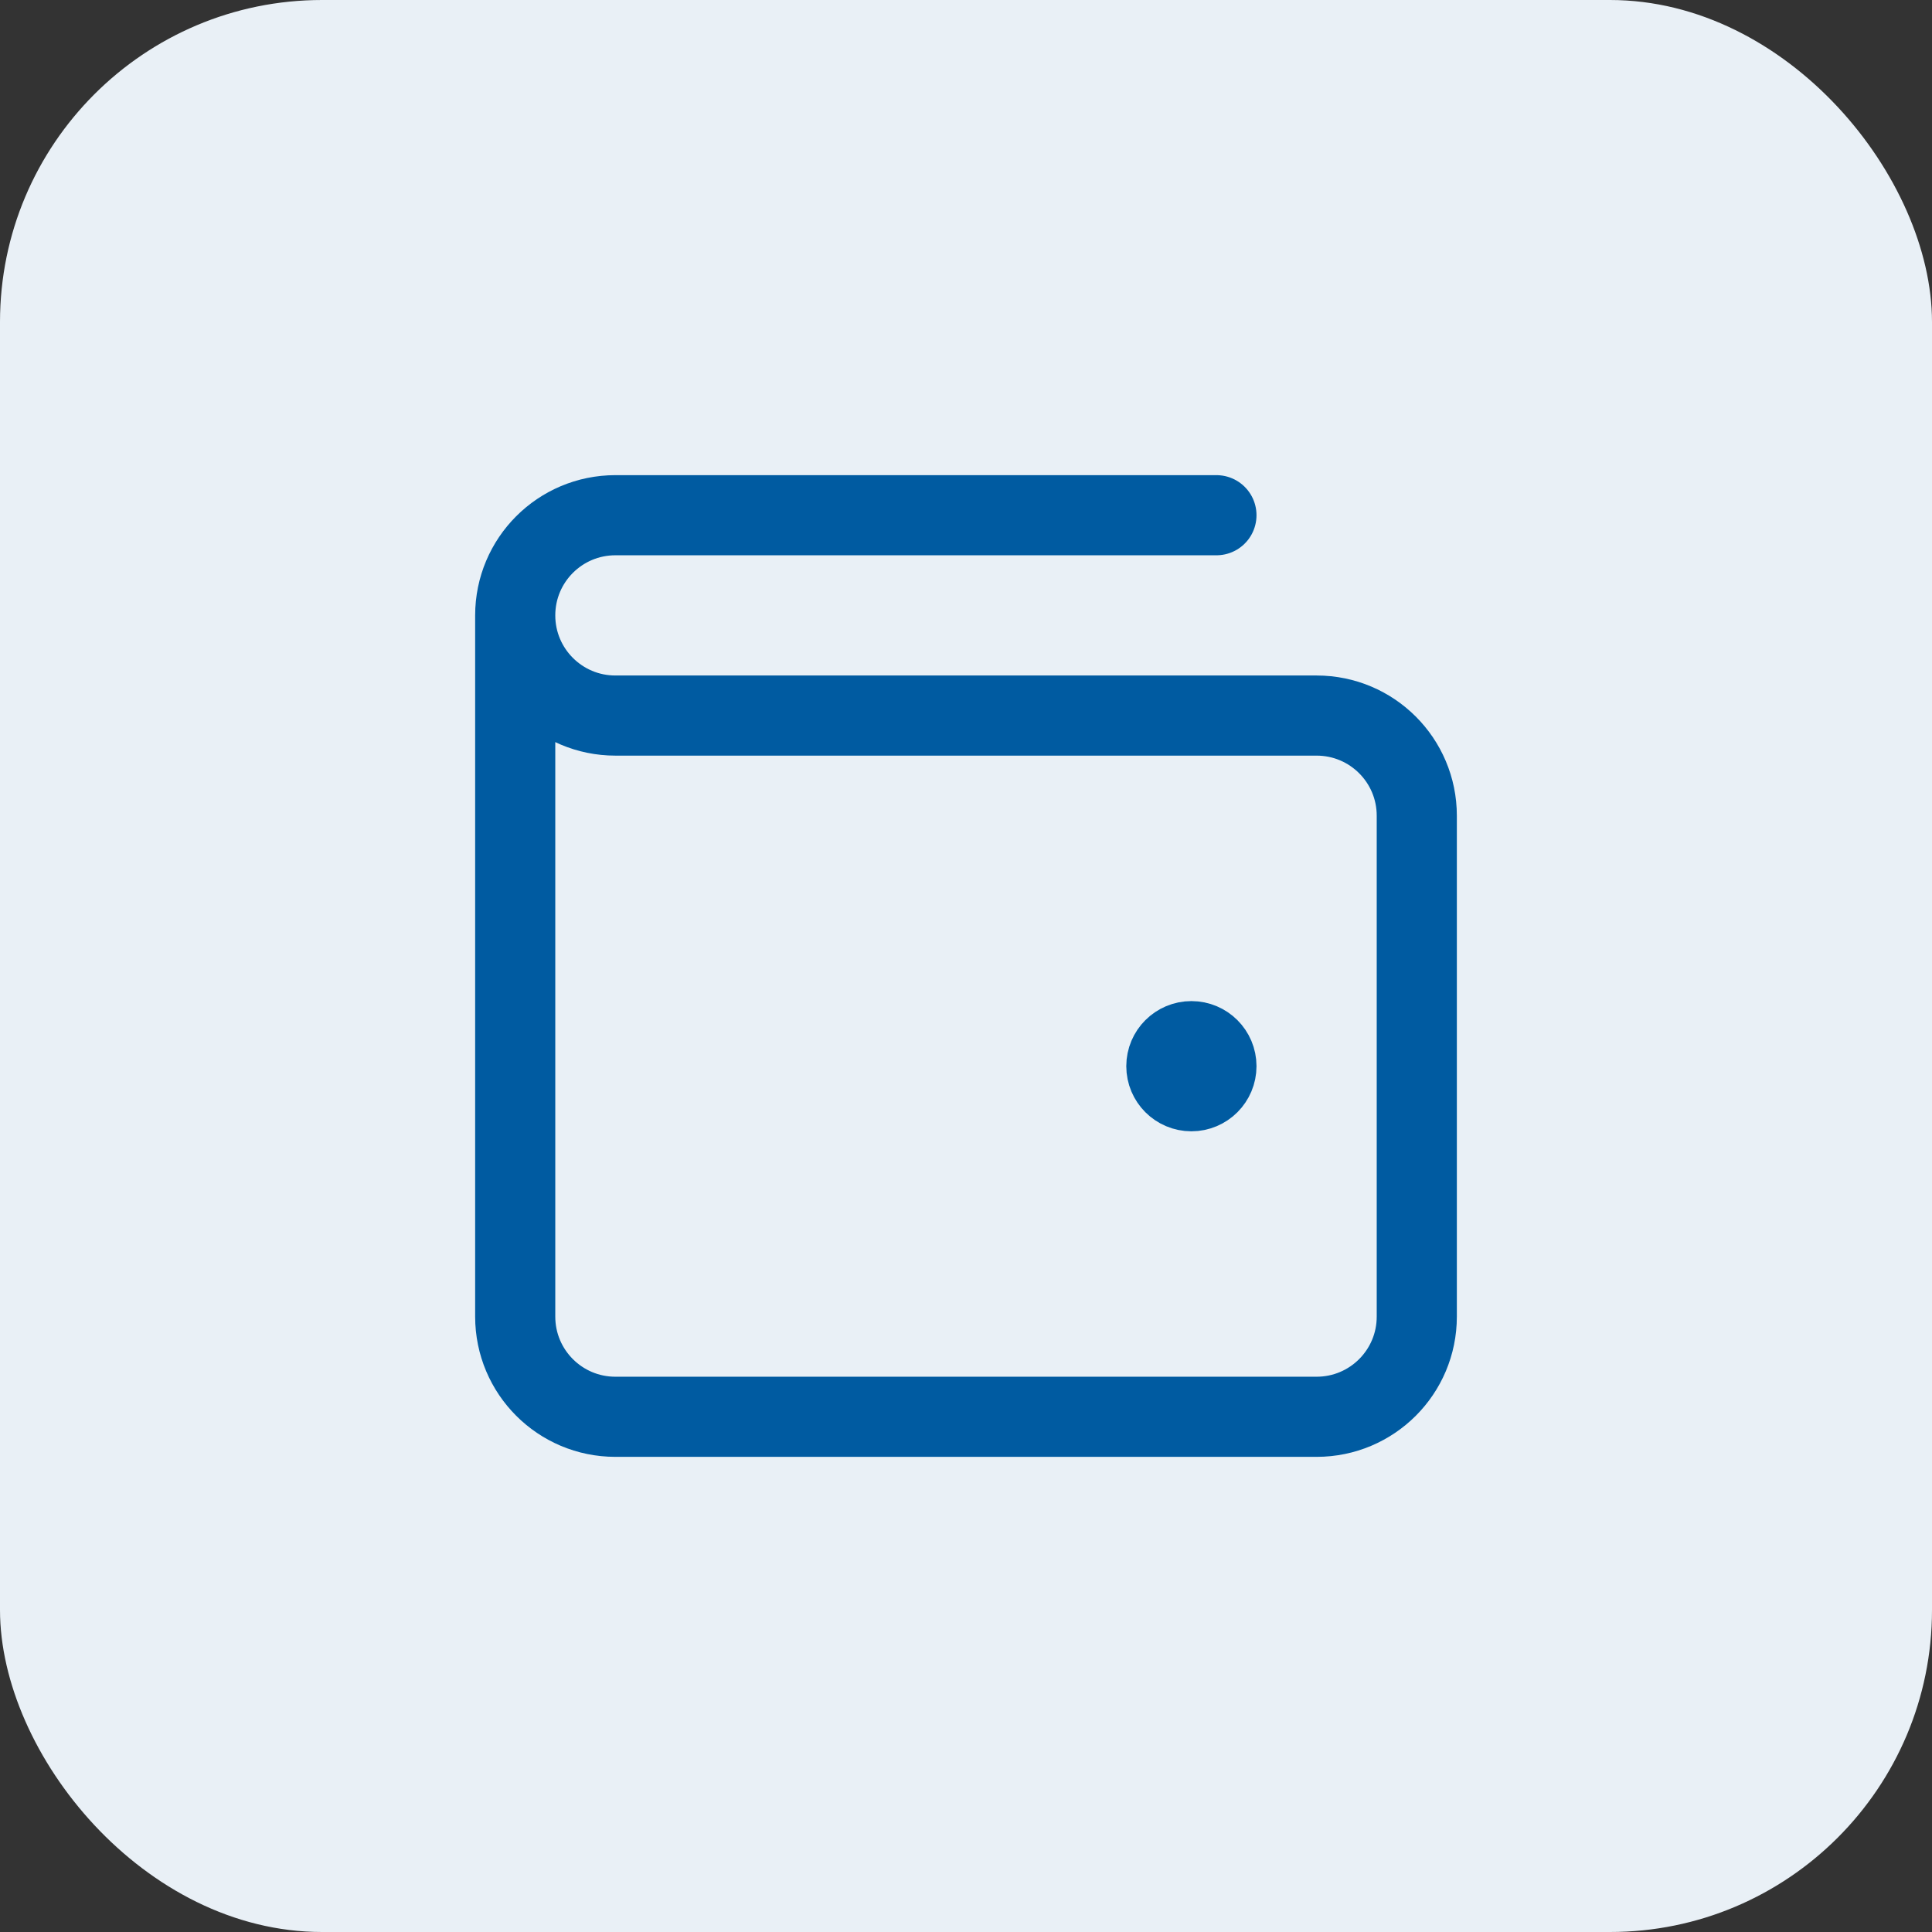
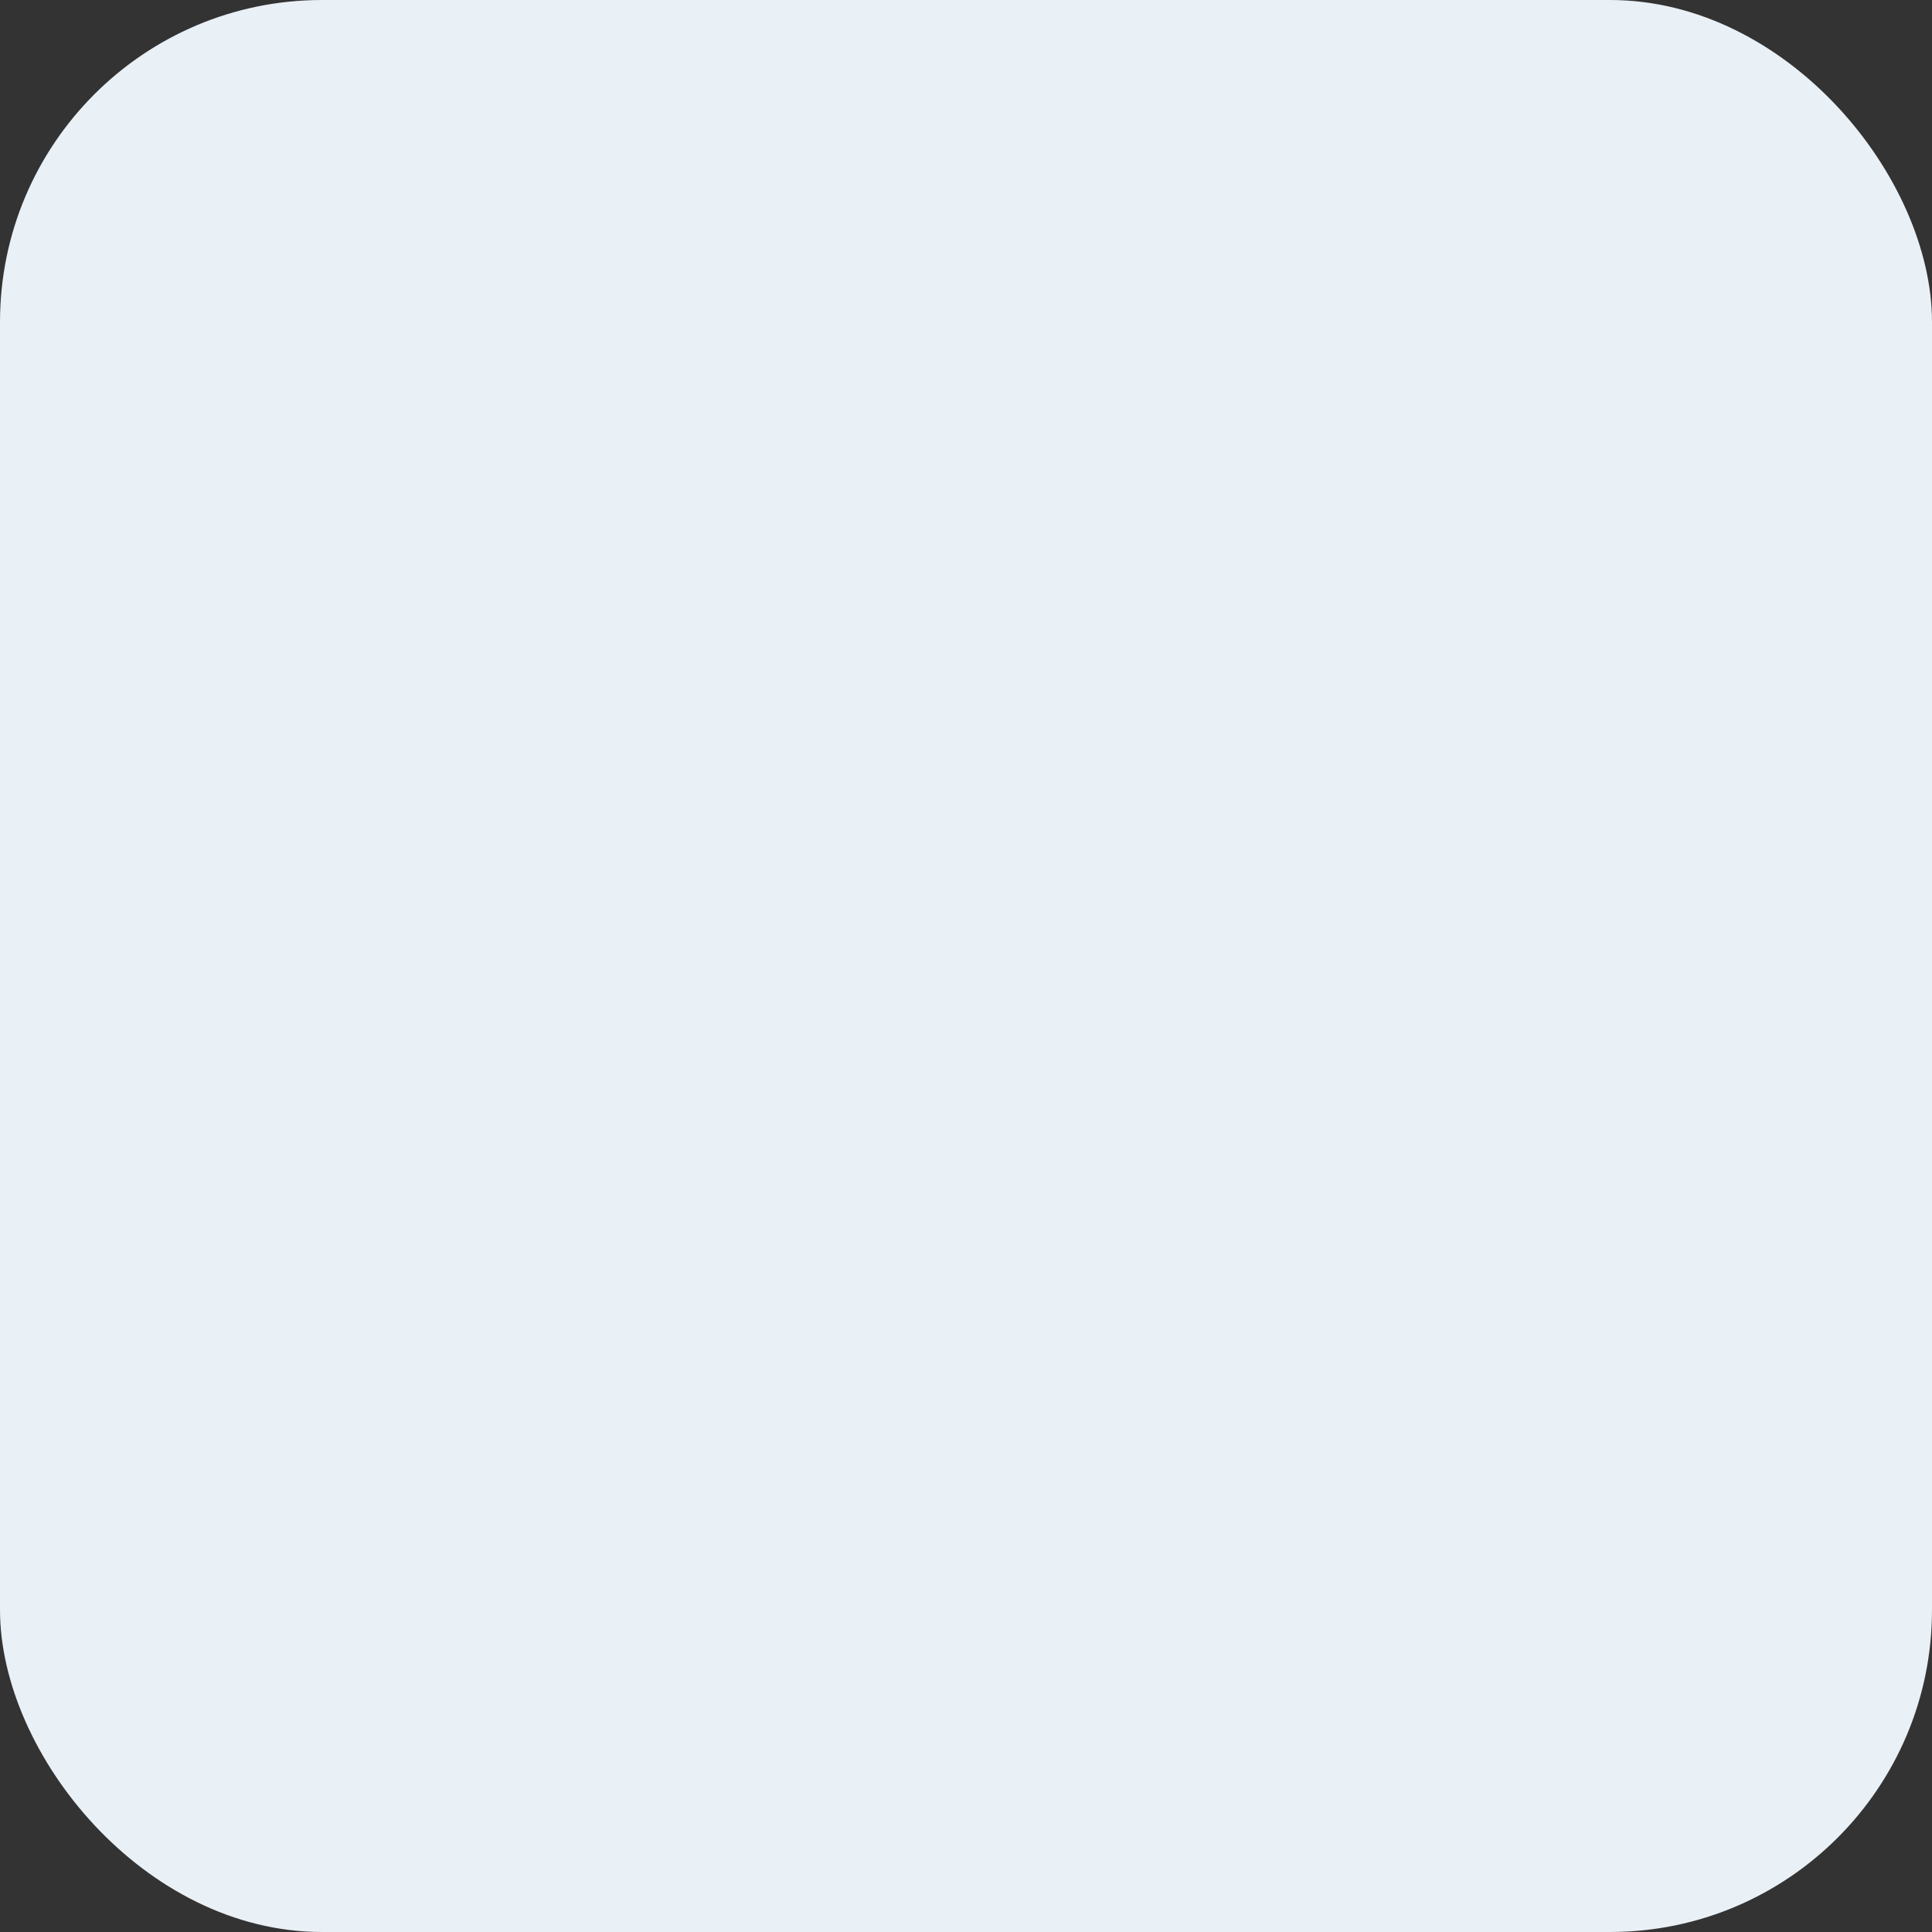
<svg xmlns="http://www.w3.org/2000/svg" width="40" height="40" viewBox="0 0 40 40" fill="none">
  <rect x="0" y="0" width="40" height="40" fill="#333333" stroke="none" />
  <rect width="40" height="40" rx="6.667" fill="#E9F0F6" />
-   <path d="M24.667 22.074H24.677M10.667 12.741V27.259C10.667 28.405 11.595 29.333 12.741 29.333H27.259C28.405 29.333 29.333 28.405 29.333 27.259V16.889C29.333 15.743 28.405 14.815 27.259 14.815H12.741C11.595 14.815 10.667 13.886 10.667 12.741ZM10.667 12.741C10.667 11.595 11.595 10.667 12.741 10.667H25.185M25.185 22.074C25.185 22.36 24.953 22.593 24.667 22.593C24.38 22.593 24.148 22.36 24.148 22.074C24.148 21.788 24.38 21.556 24.667 21.556C24.953 21.556 25.185 21.788 25.185 22.074Z" stroke="#005BA1" stroke-width="1.659" stroke-linecap="round" stroke-linejoin="round" />
</svg>